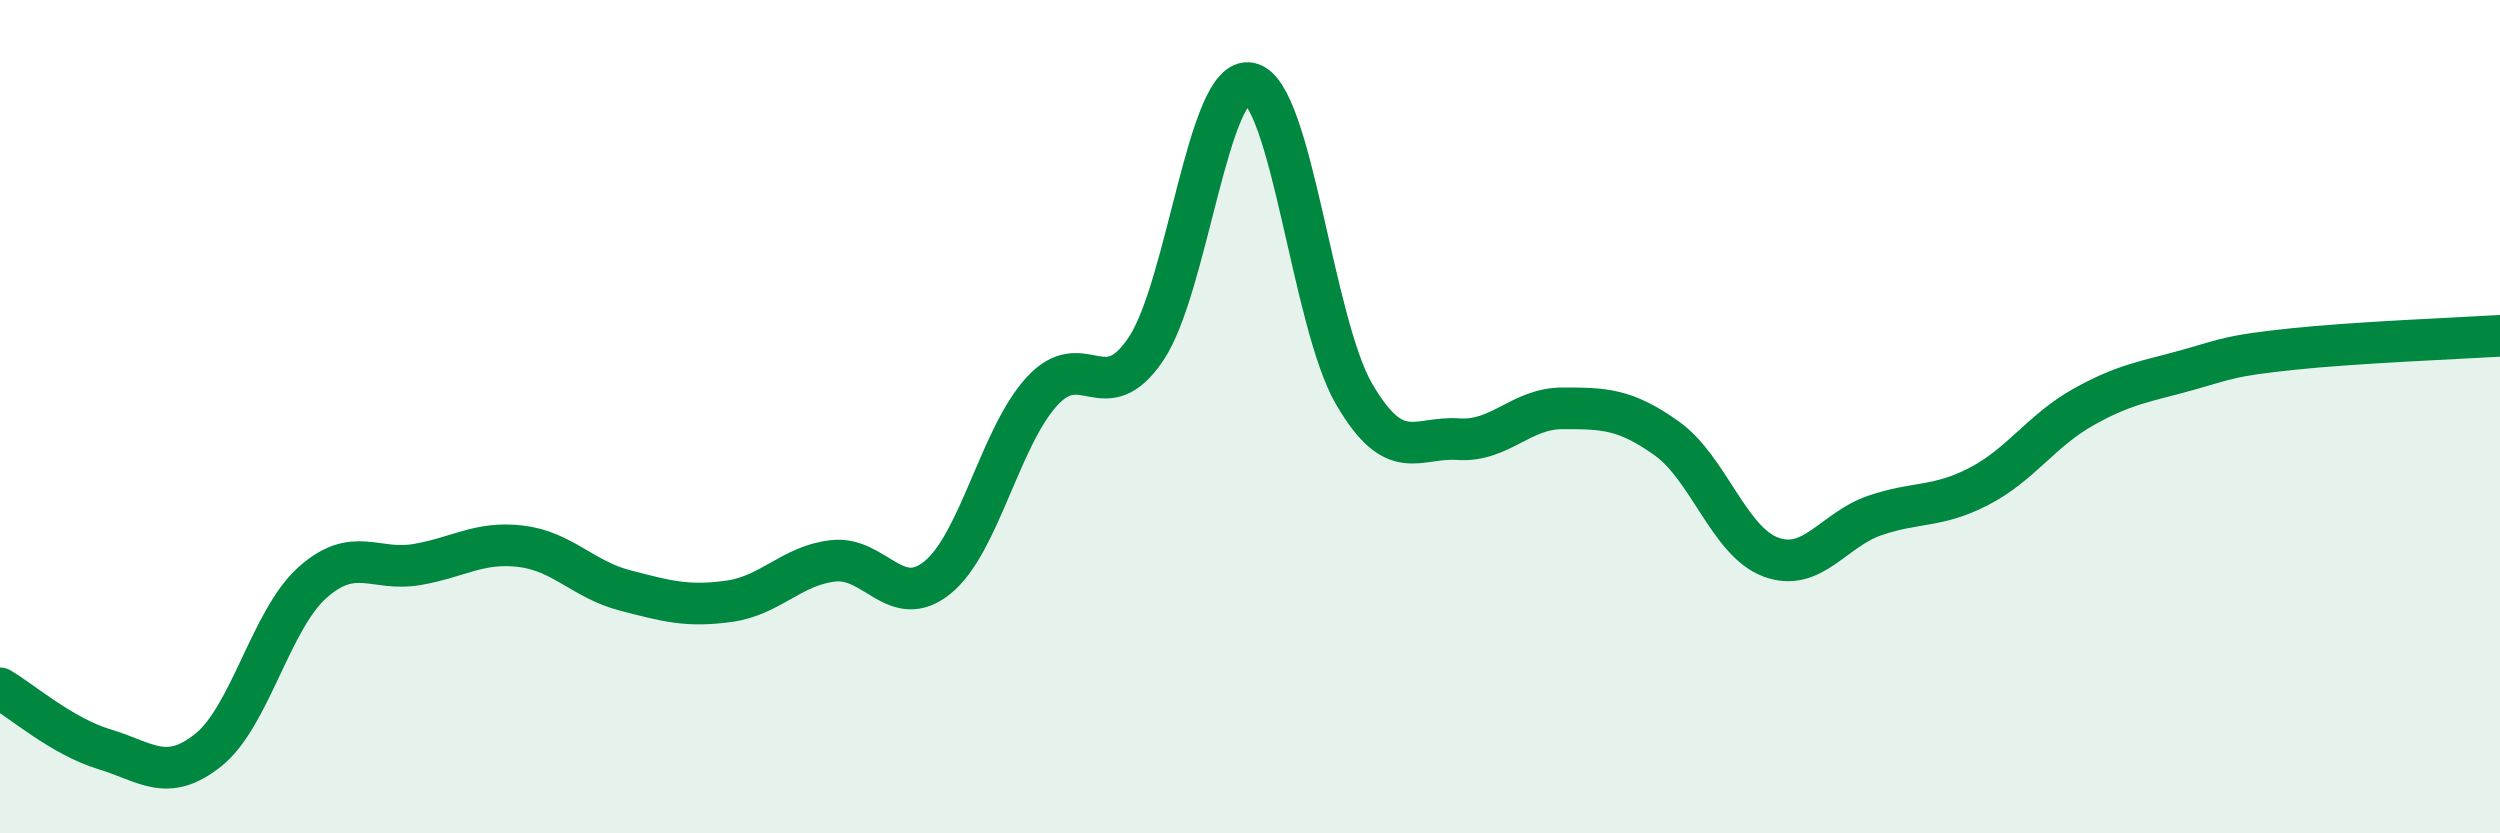
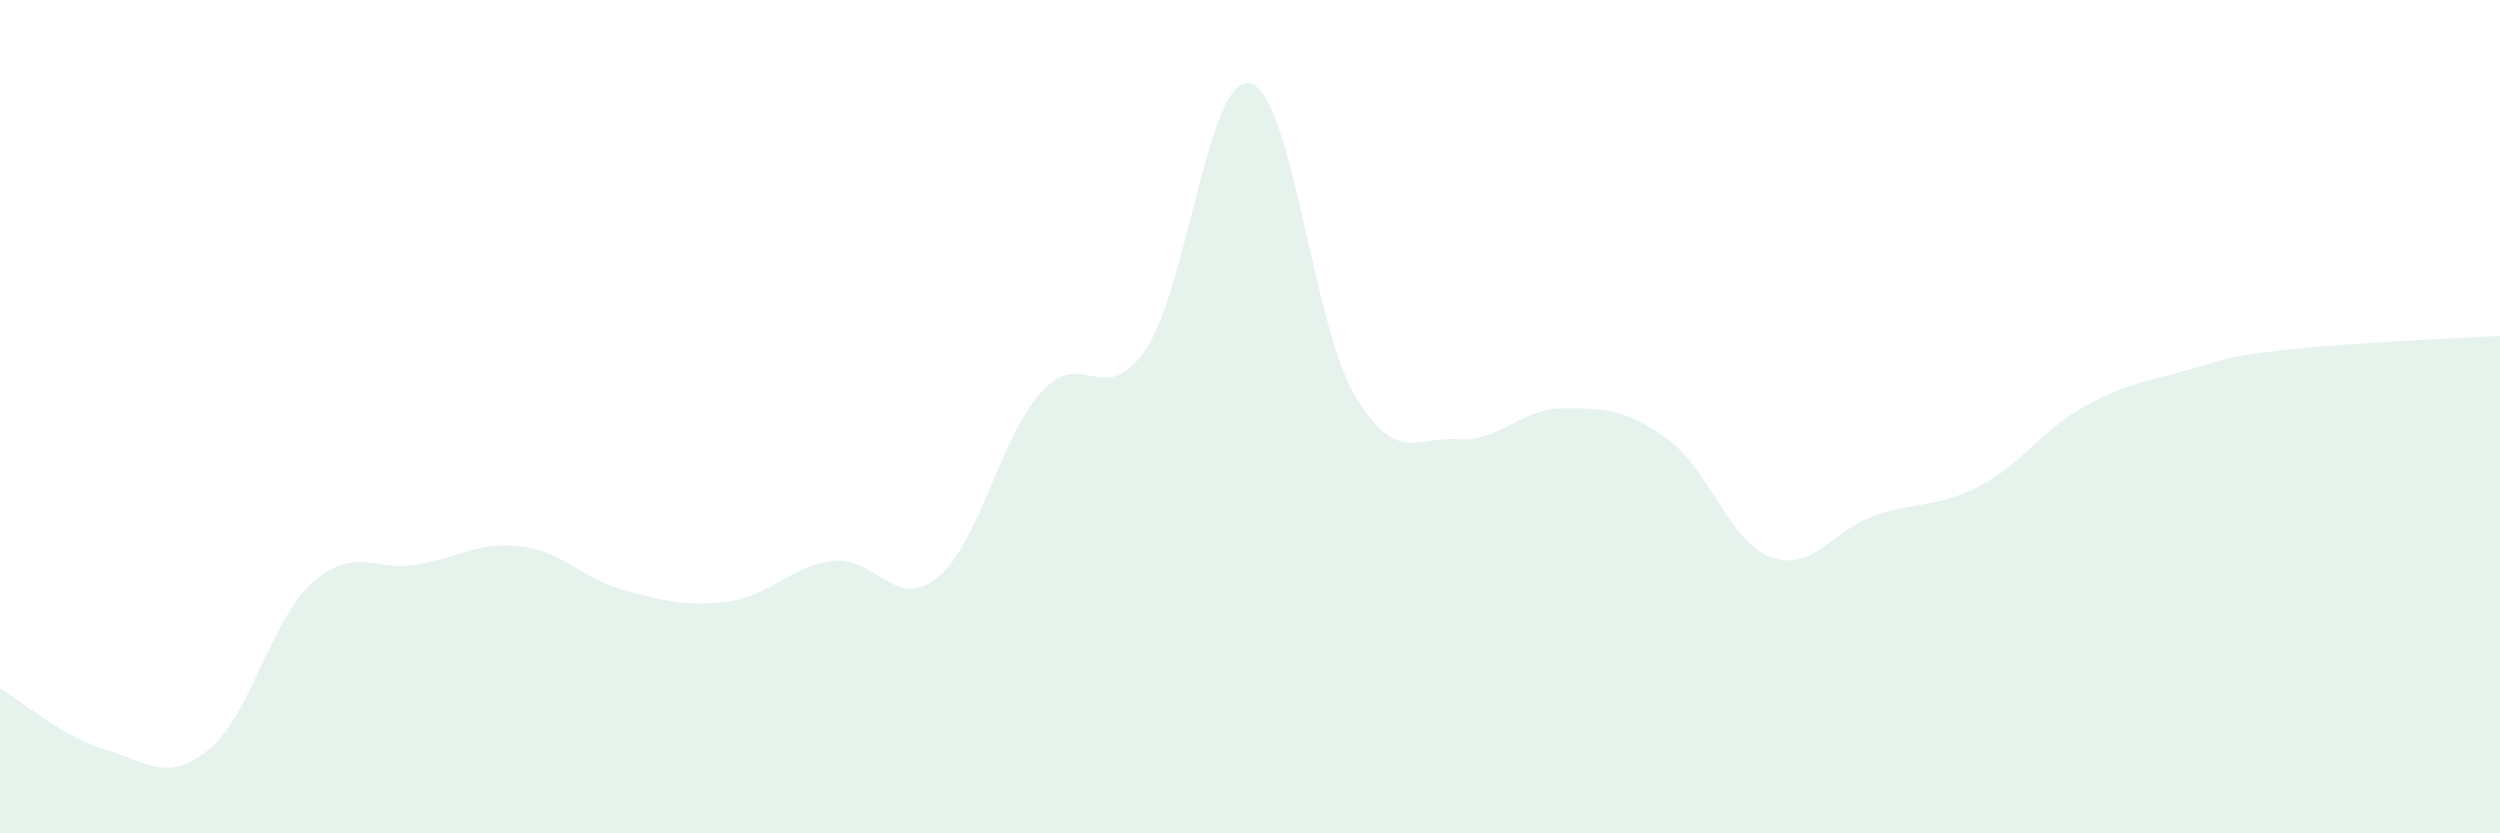
<svg xmlns="http://www.w3.org/2000/svg" width="60" height="20" viewBox="0 0 60 20">
  <path d="M 0,16.52 C 0.5,16.81 1.5,17.68 2.5,17.98 C 3.5,18.28 4,18.8 5,18 C 6,17.2 6.5,14.87 7.5,13.98 C 8.5,13.09 9,13.72 10,13.55 C 11,13.38 11.5,12.99 12.5,13.11 C 13.5,13.23 14,13.91 15,14.17 C 16,14.43 16.5,14.57 17.5,14.43 C 18.5,14.29 19,13.57 20,13.46 C 21,13.35 21.5,14.67 22.5,13.86 C 23.5,13.05 24,10.5 25,9.4 C 26,8.3 26.5,9.86 27.5,8.38 C 28.5,6.9 29,1.78 30,2 C 31,2.22 31.5,7.75 32.5,9.46 C 33.5,11.17 34,10.47 35,10.54 C 36,10.61 36.5,9.8 37.5,9.8 C 38.5,9.8 39,9.81 40,10.52 C 41,11.23 41.5,13 42.5,13.37 C 43.5,13.74 44,12.71 45,12.37 C 46,12.03 46.5,12.19 47.5,11.67 C 48.5,11.15 49,10.33 50,9.77 C 51,9.21 51.5,9.16 52.5,8.88 C 53.5,8.6 53.5,8.54 55,8.38 C 56.5,8.22 59,8.12 60,8.06L60 20L0 20Z" fill="#008740" opacity="0.1" stroke-linecap="round" stroke-linejoin="round" />
-   <path d="M 0,16.52 C 0.5,16.81 1.5,17.68 2.5,17.98 C 3.5,18.28 4,18.8 5,18 C 6,17.2 6.5,14.87 7.5,13.98 C 8.5,13.09 9,13.72 10,13.55 C 11,13.38 11.5,12.99 12.5,13.11 C 13.5,13.23 14,13.91 15,14.17 C 16,14.43 16.5,14.57 17.5,14.43 C 18.5,14.29 19,13.57 20,13.46 C 21,13.35 21.5,14.67 22.5,13.86 C 23.5,13.05 24,10.5 25,9.4 C 26,8.3 26.5,9.86 27.5,8.38 C 28.5,6.9 29,1.78 30,2 C 31,2.22 31.5,7.75 32.5,9.46 C 33.5,11.17 34,10.47 35,10.54 C 36,10.61 36.5,9.8 37.5,9.8 C 38.5,9.8 39,9.81 40,10.52 C 41,11.23 41.5,13 42.5,13.37 C 43.5,13.74 44,12.71 45,12.37 C 46,12.03 46.5,12.19 47.5,11.67 C 48.5,11.15 49,10.33 50,9.77 C 51,9.21 51.5,9.16 52.5,8.88 C 53.5,8.6 53.5,8.54 55,8.38 C 56.5,8.22 59,8.12 60,8.06" stroke="#008740" stroke-width="1" fill="none" stroke-linecap="round" stroke-linejoin="round" />
</svg>